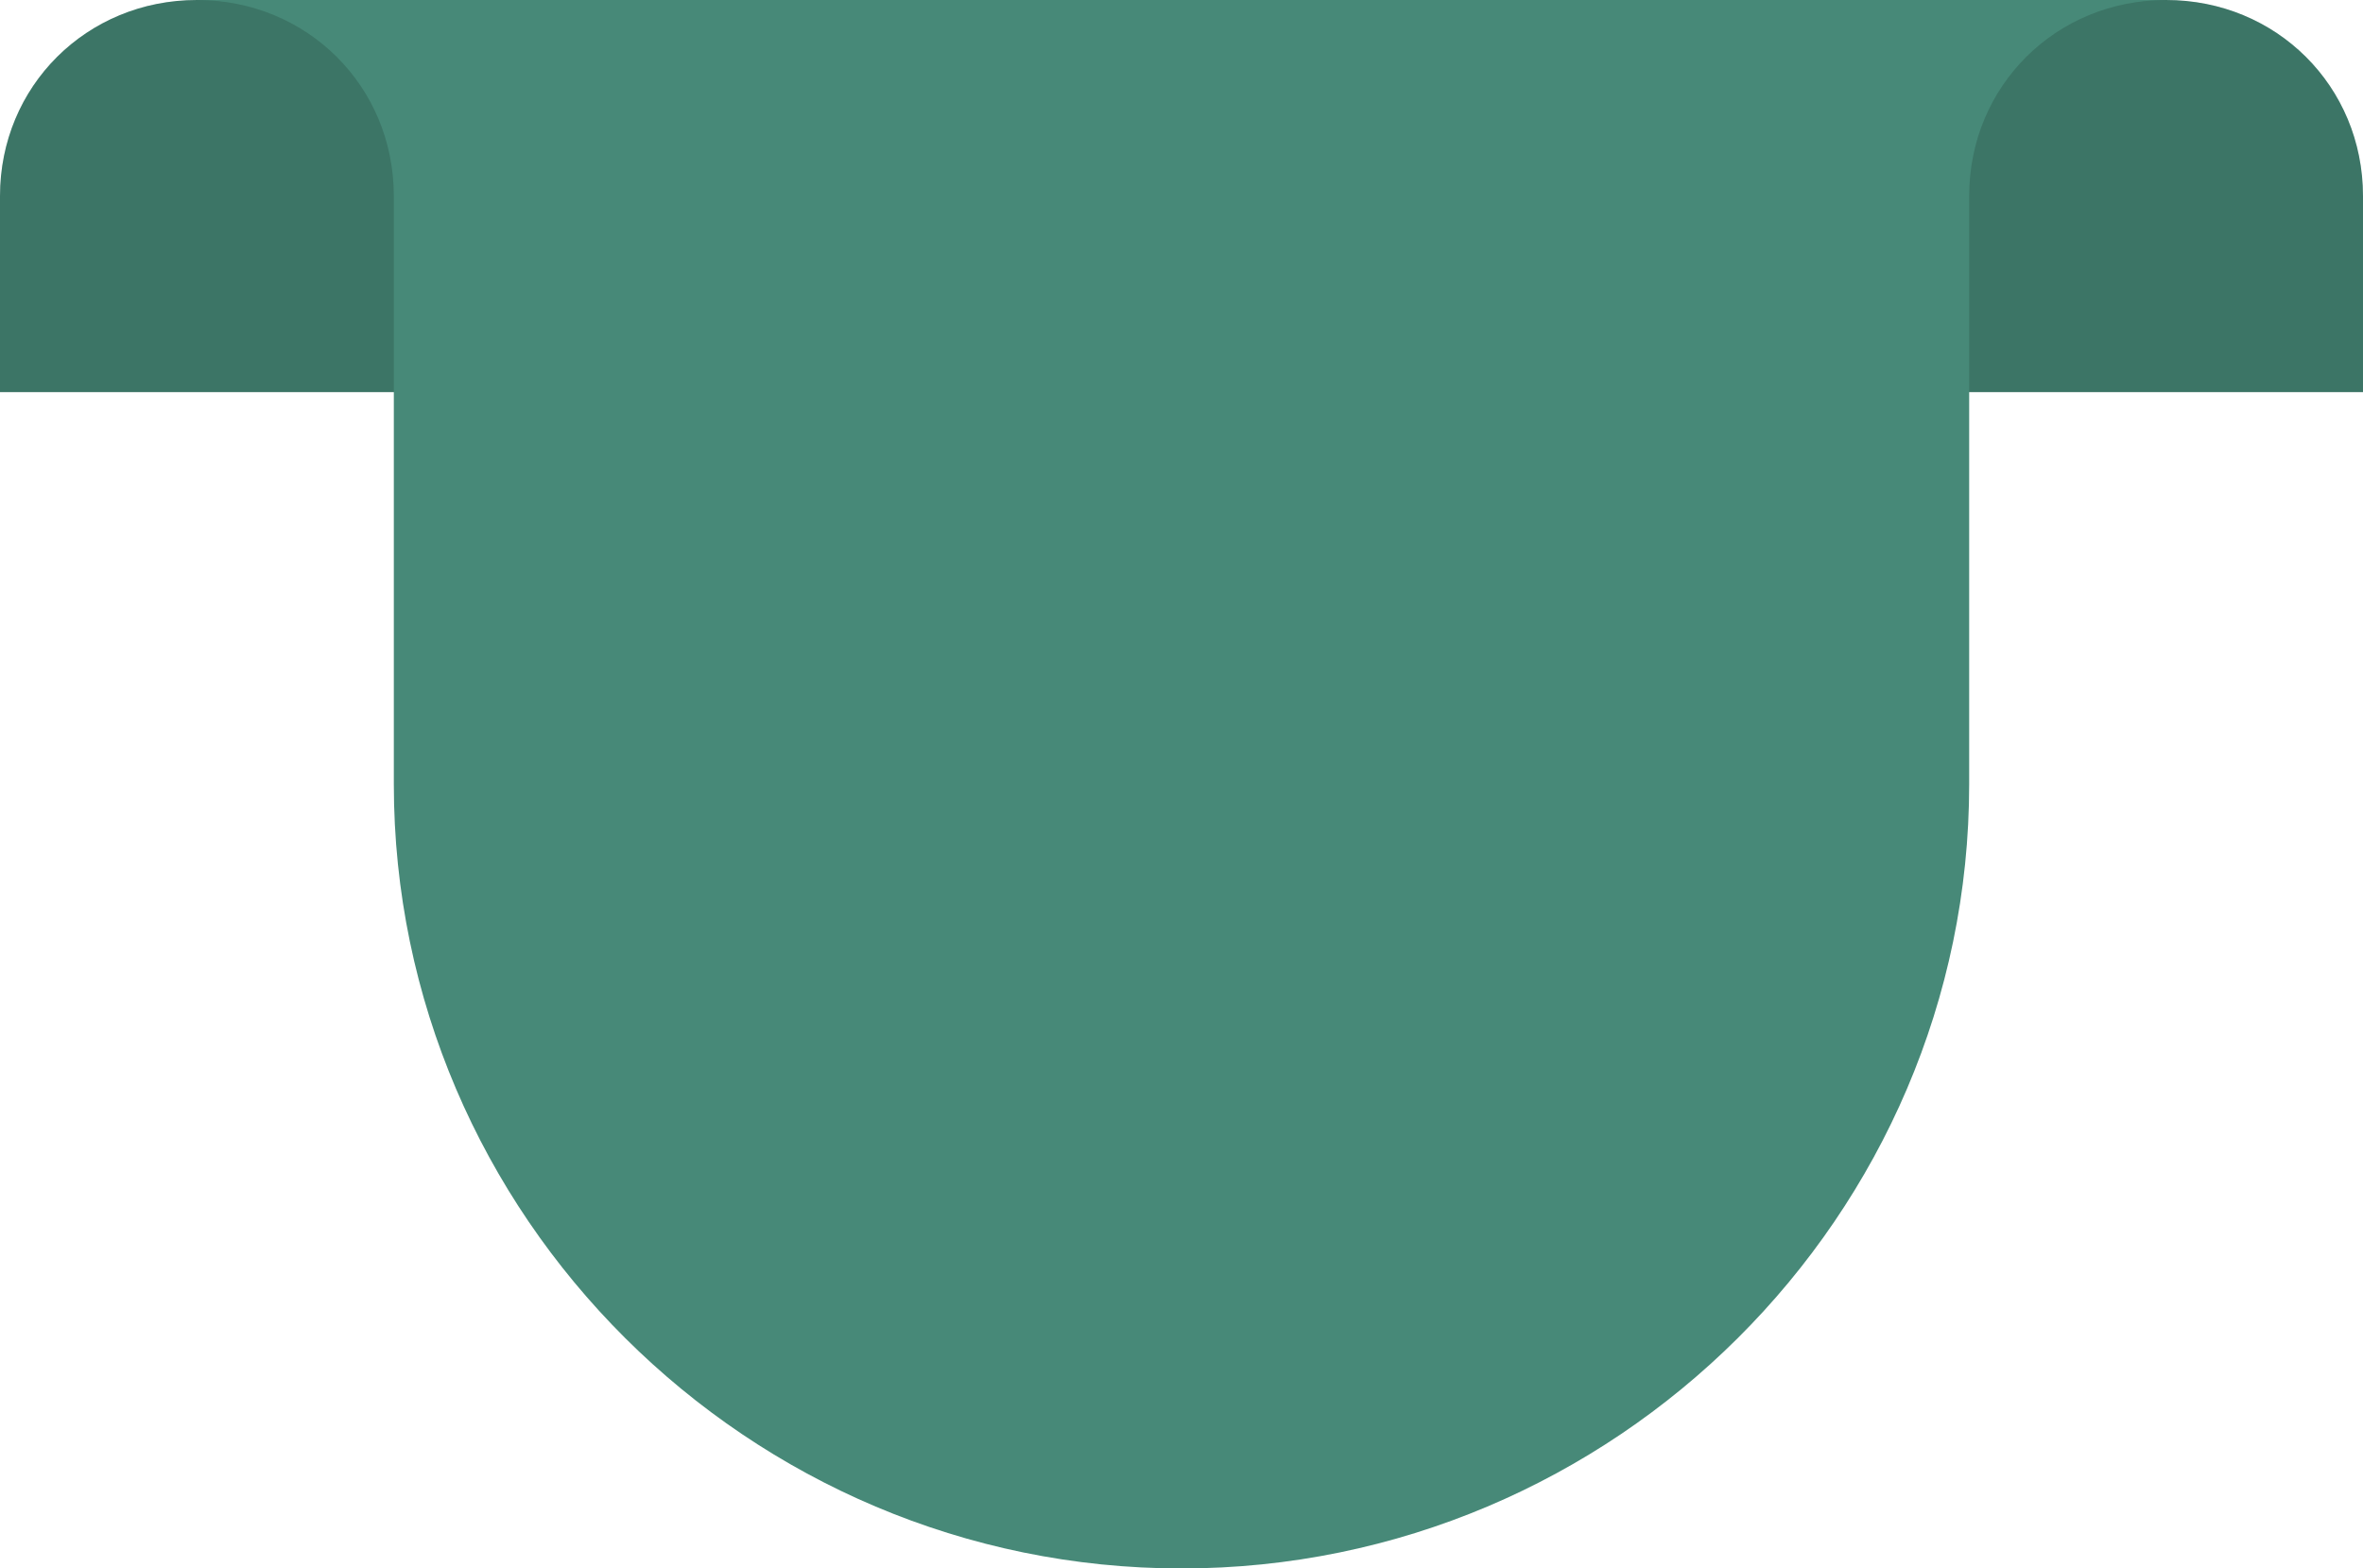
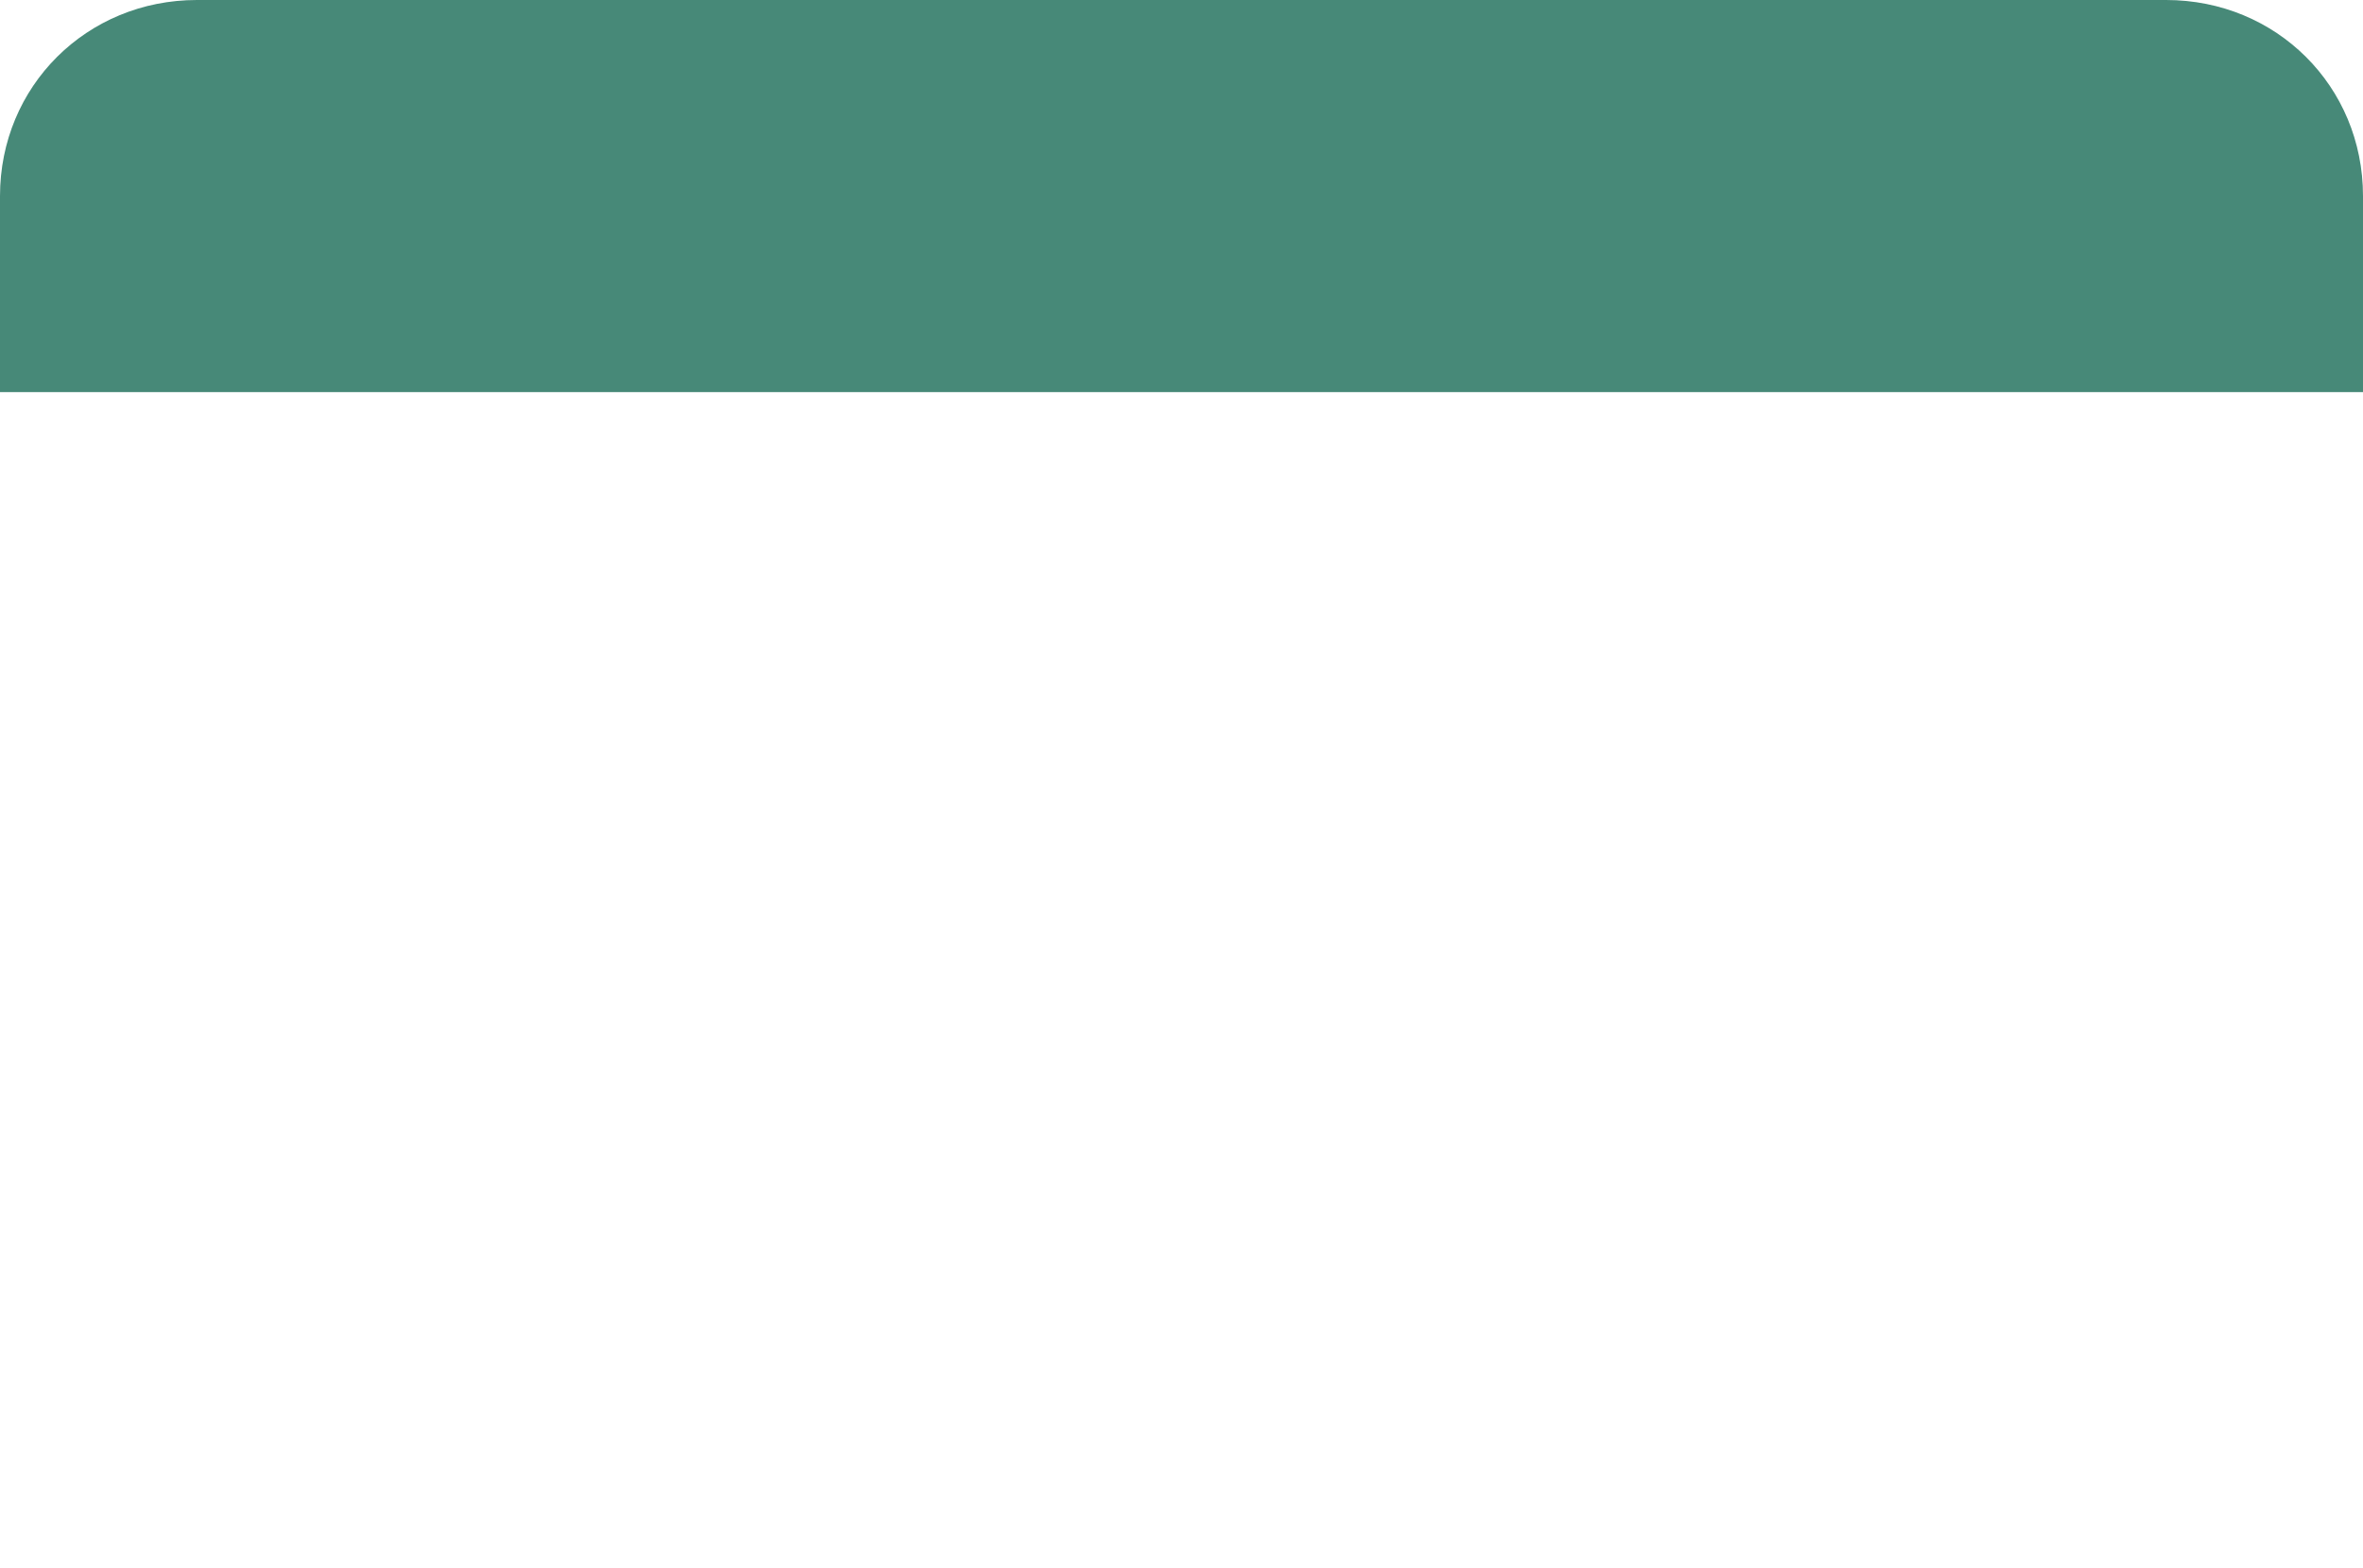
<svg xmlns="http://www.w3.org/2000/svg" fill="none" height="77" style="fill: none" viewBox="0 0 116 77" width="116">
-   <path d="M116 19.25H0V9.625C0 4.235 4.253 0 9.667 0H106.333C111.747 0 116 4.235 116 9.625V19.25Z" fill="#478978" />
-   <path d="M116 19.25H0V9.625C0 4.235 4.253 0 9.667 0H106.333C111.747 0 116 4.235 116 9.625V19.25Z" fill="#000000" opacity="0.15" />
-   <path d="M96.667 0H19.333H9.667C15.08 0 19.333 4.235 19.333 9.625V38.5C19.333 59.675 36.733 77 58 77C79.267 77 96.667 59.675 96.667 38.5V9.625C96.667 4.235 100.92 0 106.333 0H96.667Z" fill="#478978" />
+   <path d="M116 19.25H0V9.625C0 4.235 4.253 0 9.667 0H106.333C111.747 0 116 4.235 116 9.625Z" fill="#478978" />
</svg>